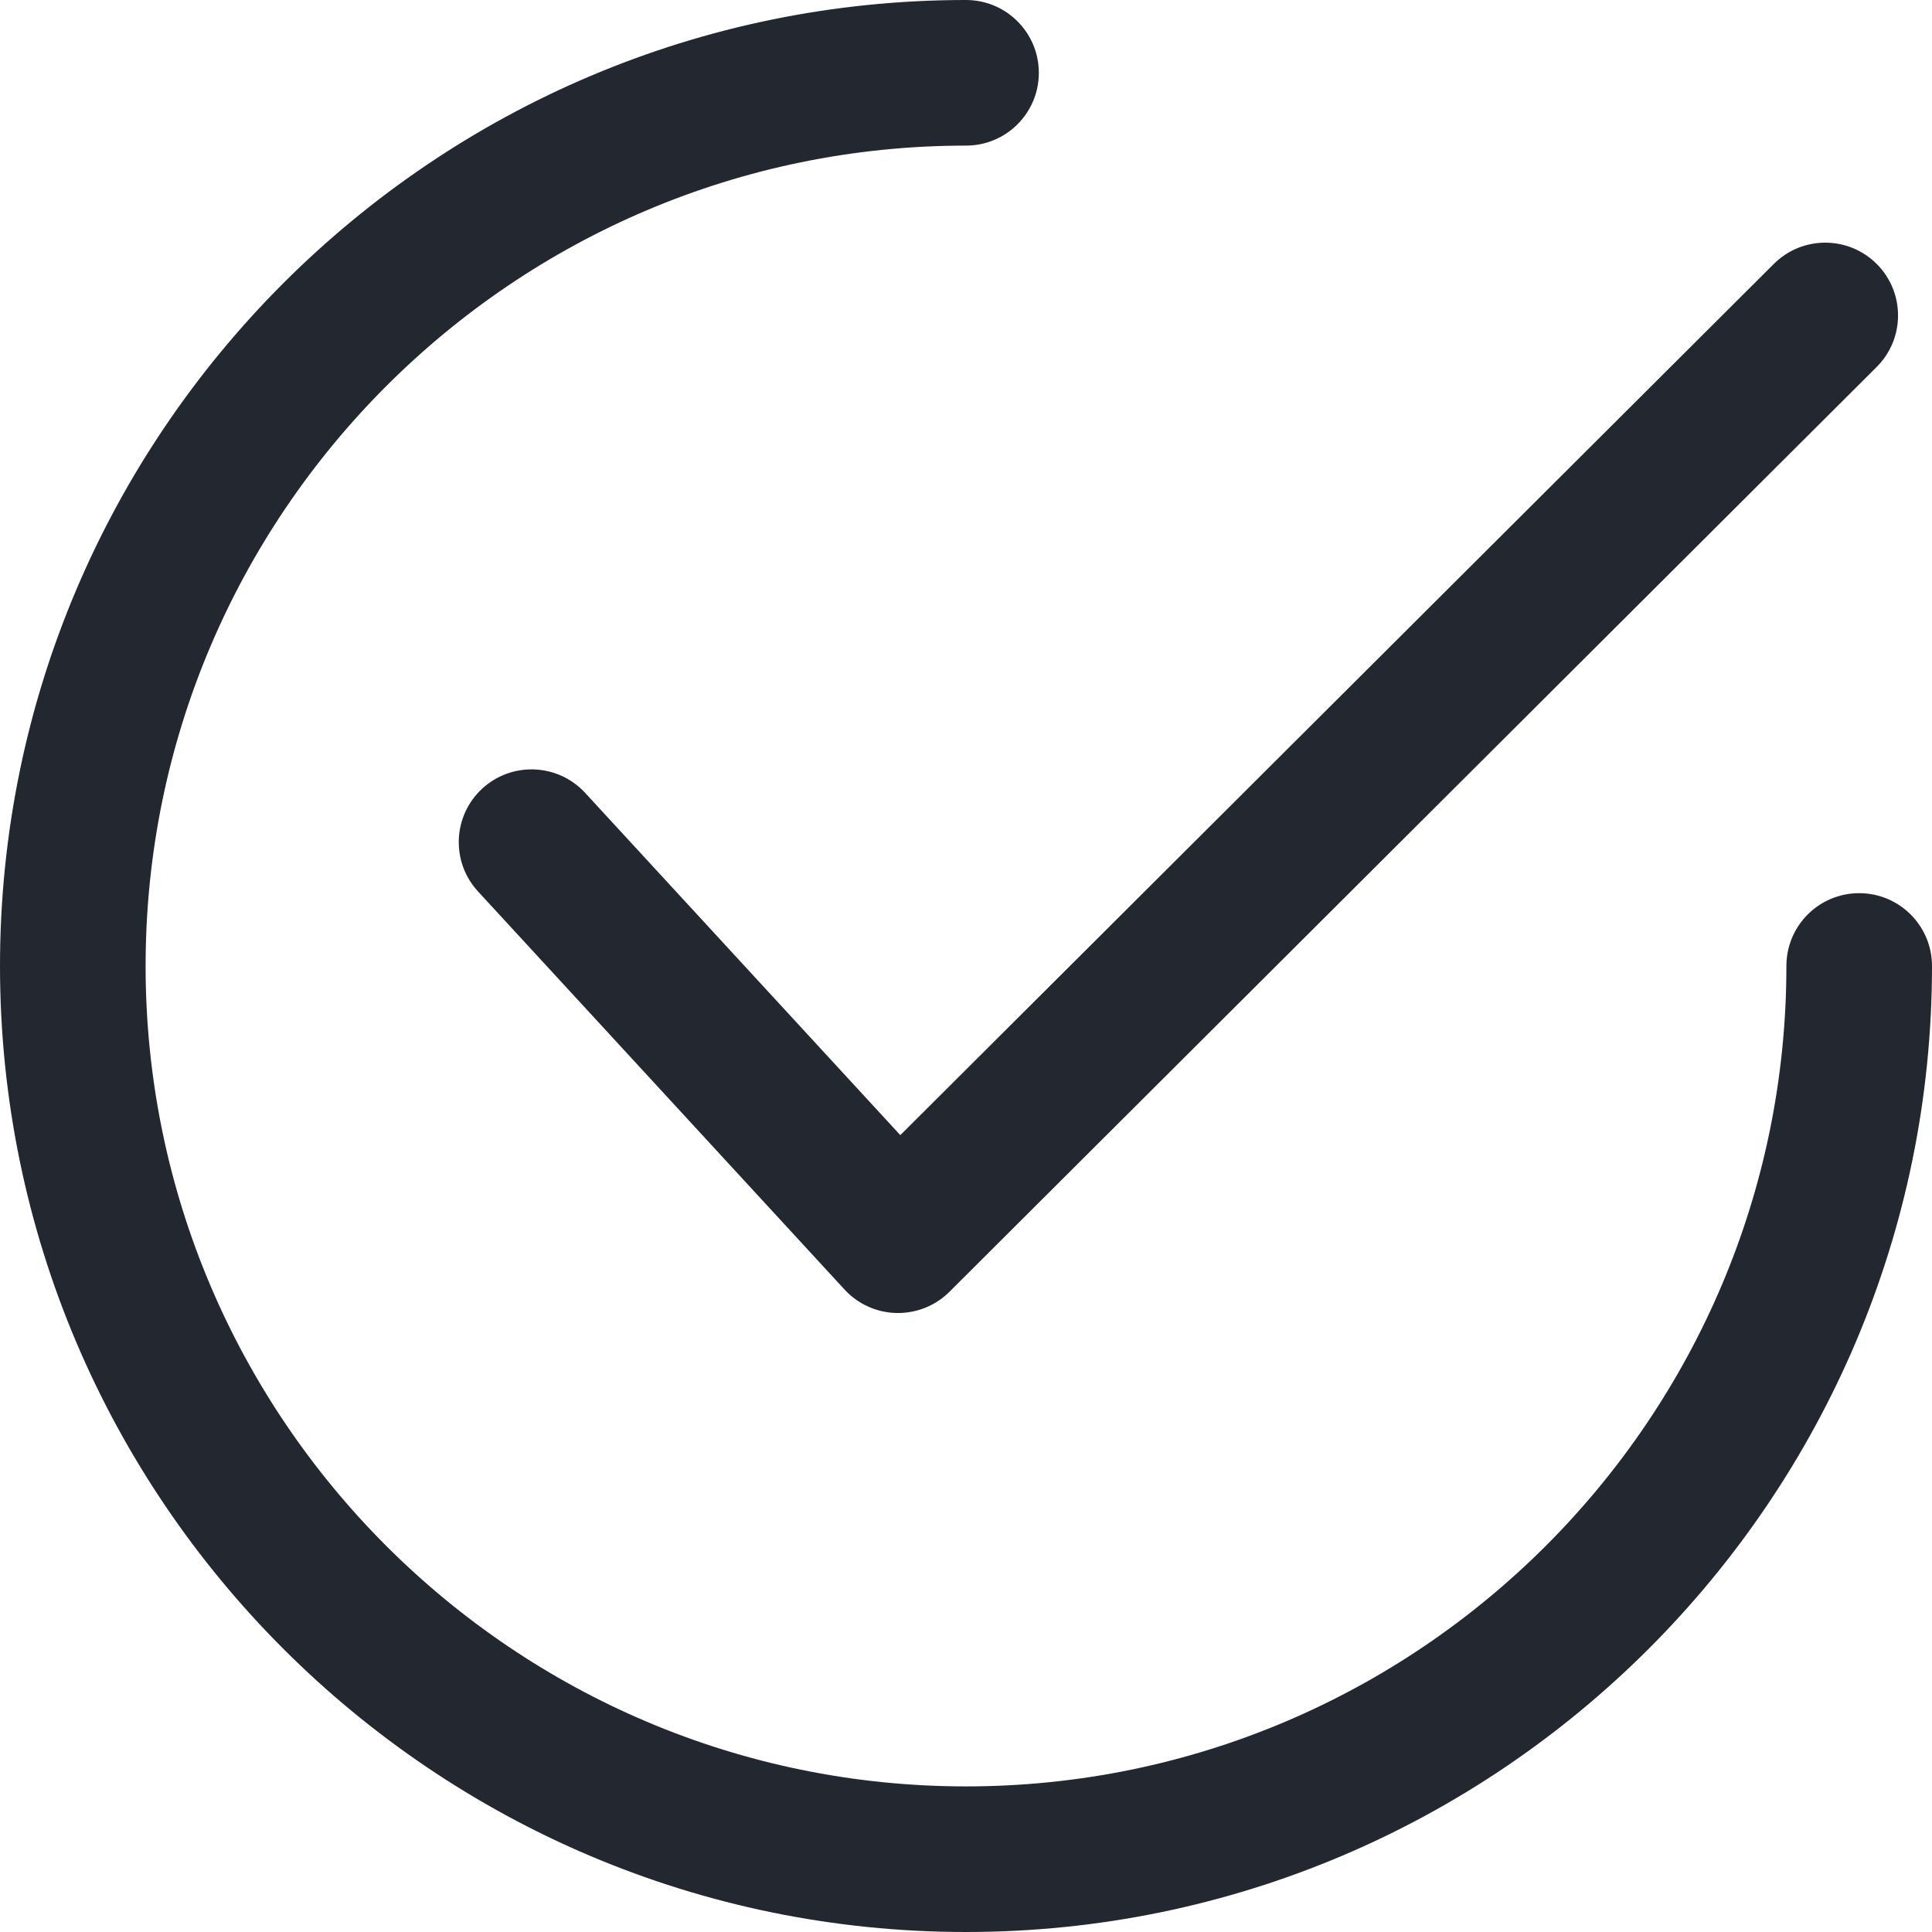
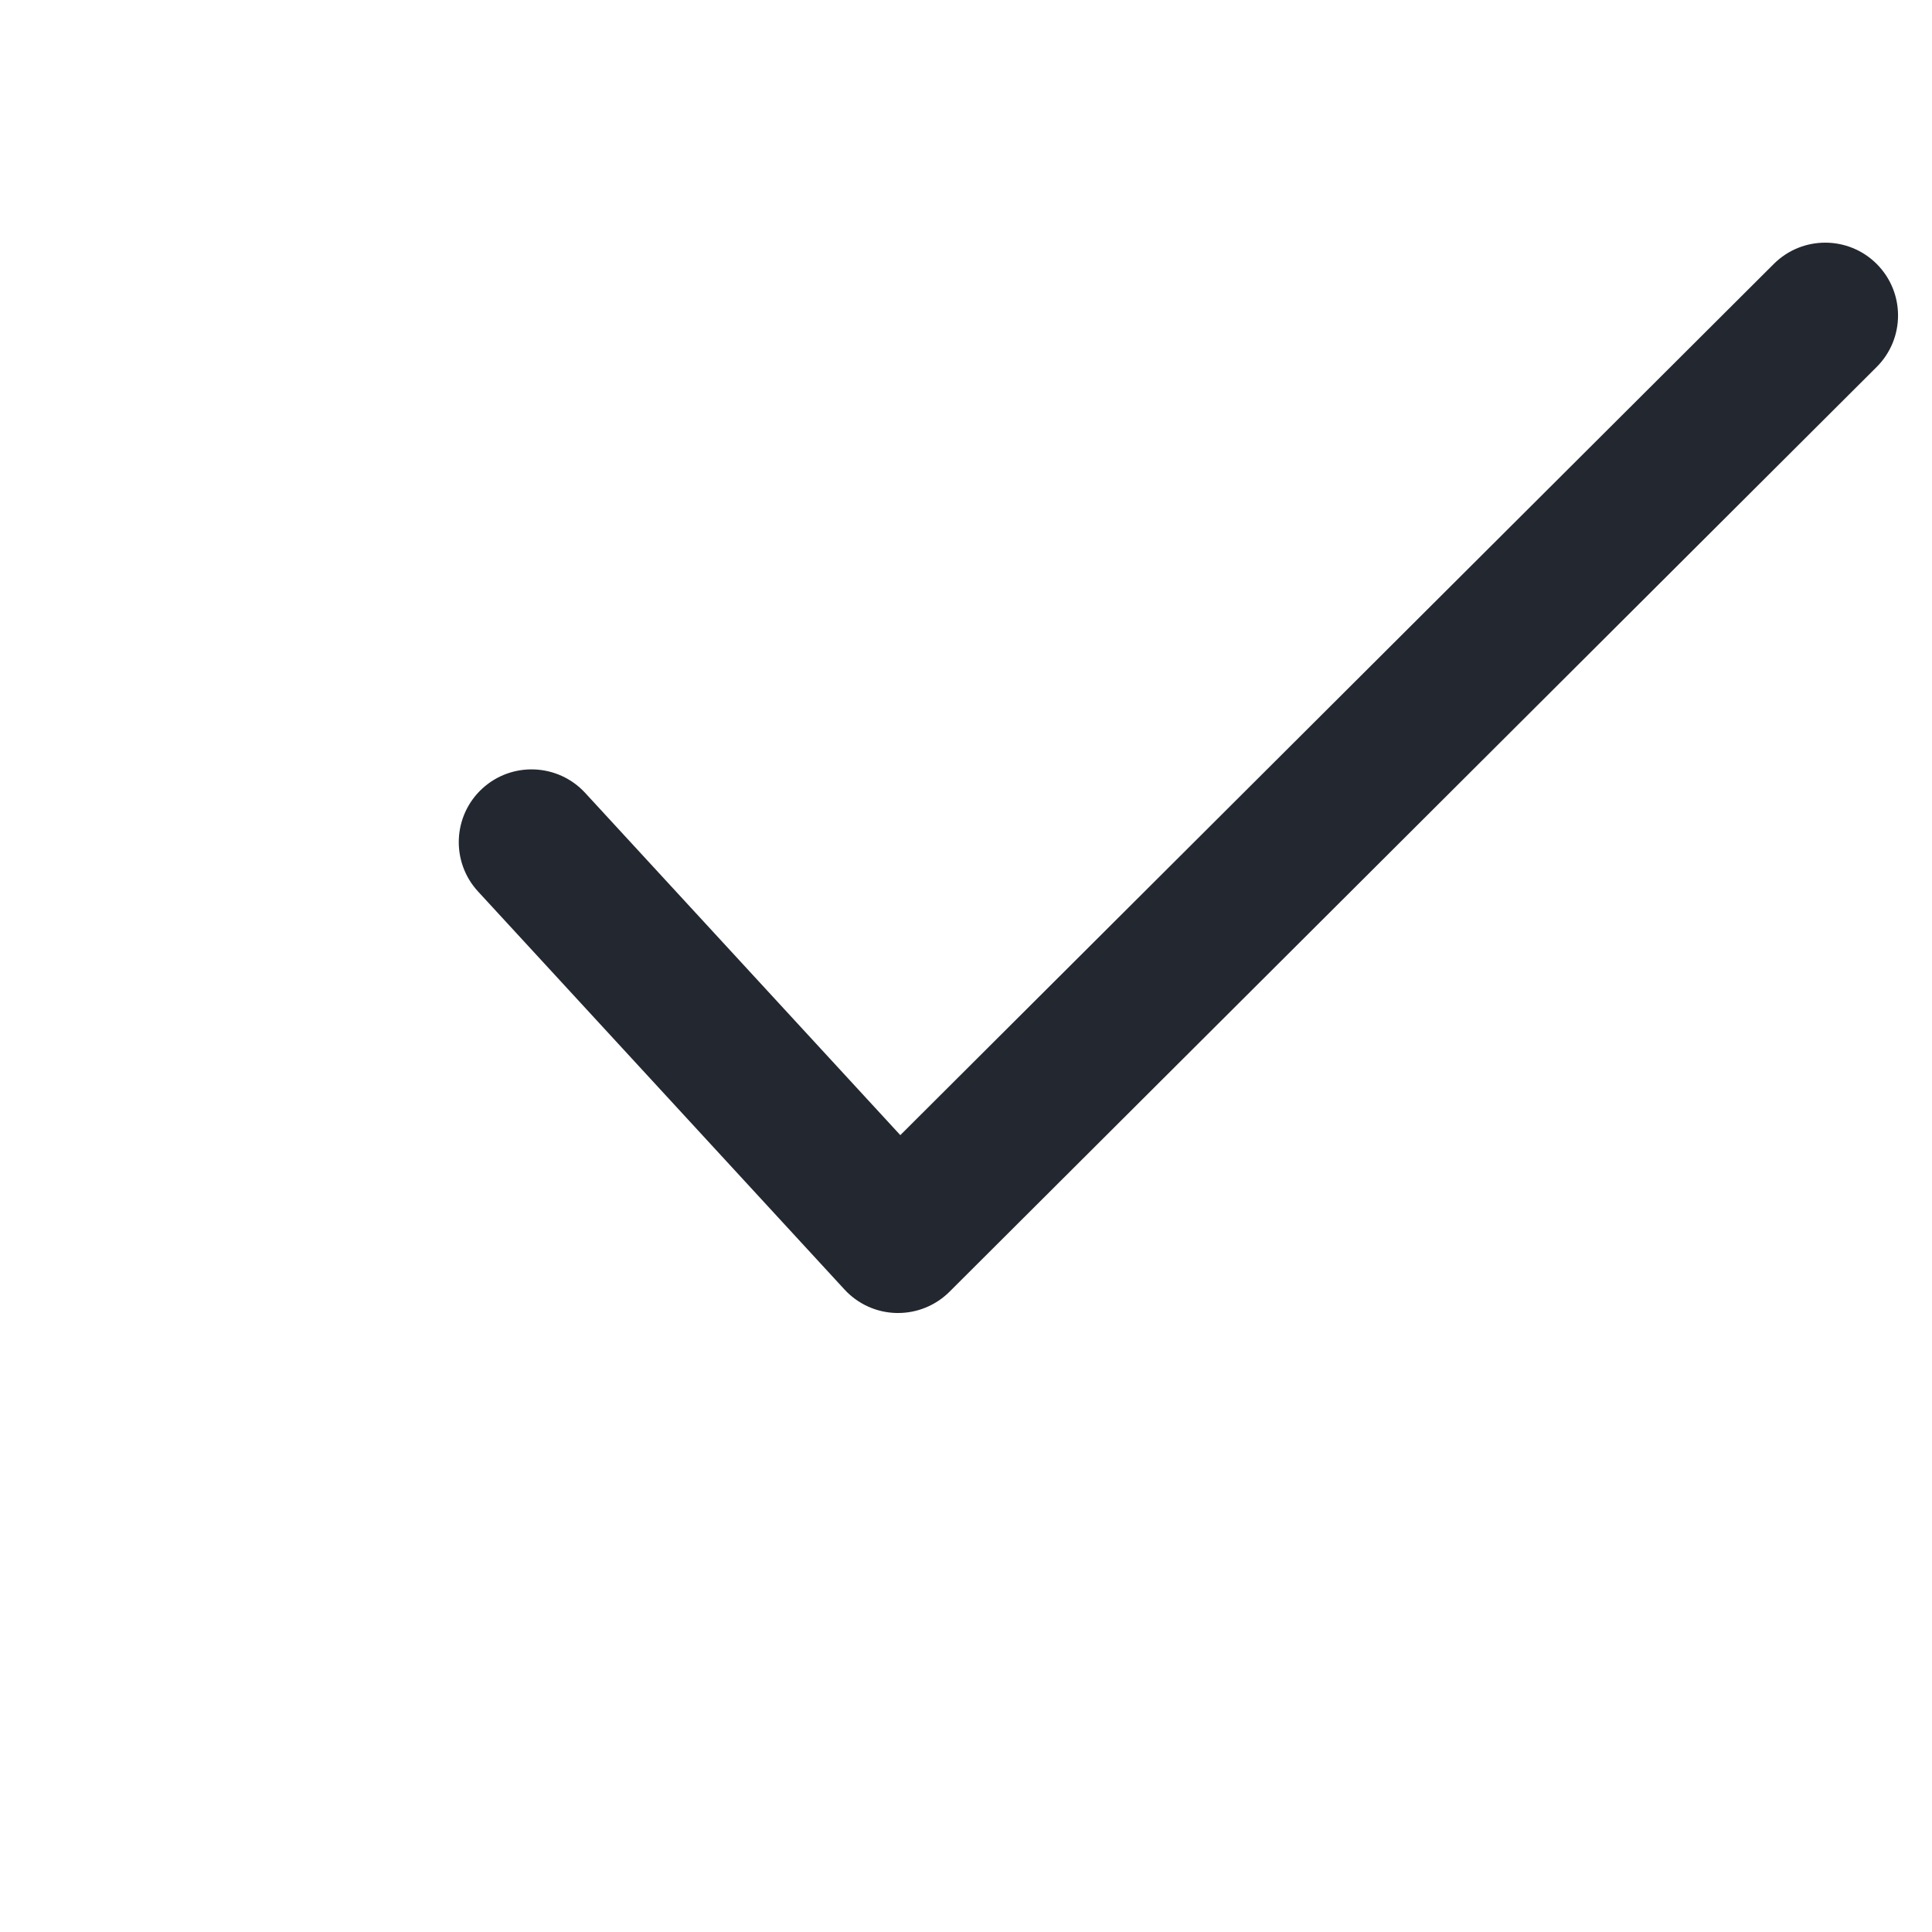
<svg xmlns="http://www.w3.org/2000/svg" width="33" height="33" viewBox="0 0 33 33" fill="none">
  <g clip-path="url(#clip0_220_295)">
    <path d="M32.057 4.51C31.572 4.024 30.784 4.023 30.298 4.508L15.378 19.389L9.995 13.543C9.529 13.038 8.743 13.005 8.237 13.47C7.732 13.935 7.7 14.722 8.165 15.227L14.425 22.026C14.654 22.275 14.975 22.42 15.313 22.427C15.322 22.427 15.331 22.427 15.34 22.427C15.668 22.427 15.985 22.297 16.218 22.064L32.054 6.269C32.541 5.784 32.542 4.997 32.057 4.51Z" fill="#232730" />
-     <path d="M31.756 15.256C31.069 15.256 30.513 15.813 30.513 16.5C30.513 24.227 24.227 30.513 16.5 30.513C8.774 30.513 2.487 24.227 2.487 16.5C2.487 8.774 8.774 2.487 16.5 2.487C17.187 2.487 17.744 1.931 17.744 1.244C17.744 0.557 17.187 0 16.5 0C7.402 0 0 7.402 0 16.5C0 25.598 7.402 33 16.5 33C25.598 33 33 25.598 33 16.5C33 15.813 32.443 15.256 31.756 15.256Z" fill="#232730" />
  </g>
  <defs>
    <clipPath id="clip0_220_295">
      <rect width="33" height="33" fill="white" />
    </clipPath>
  </defs>
</svg>